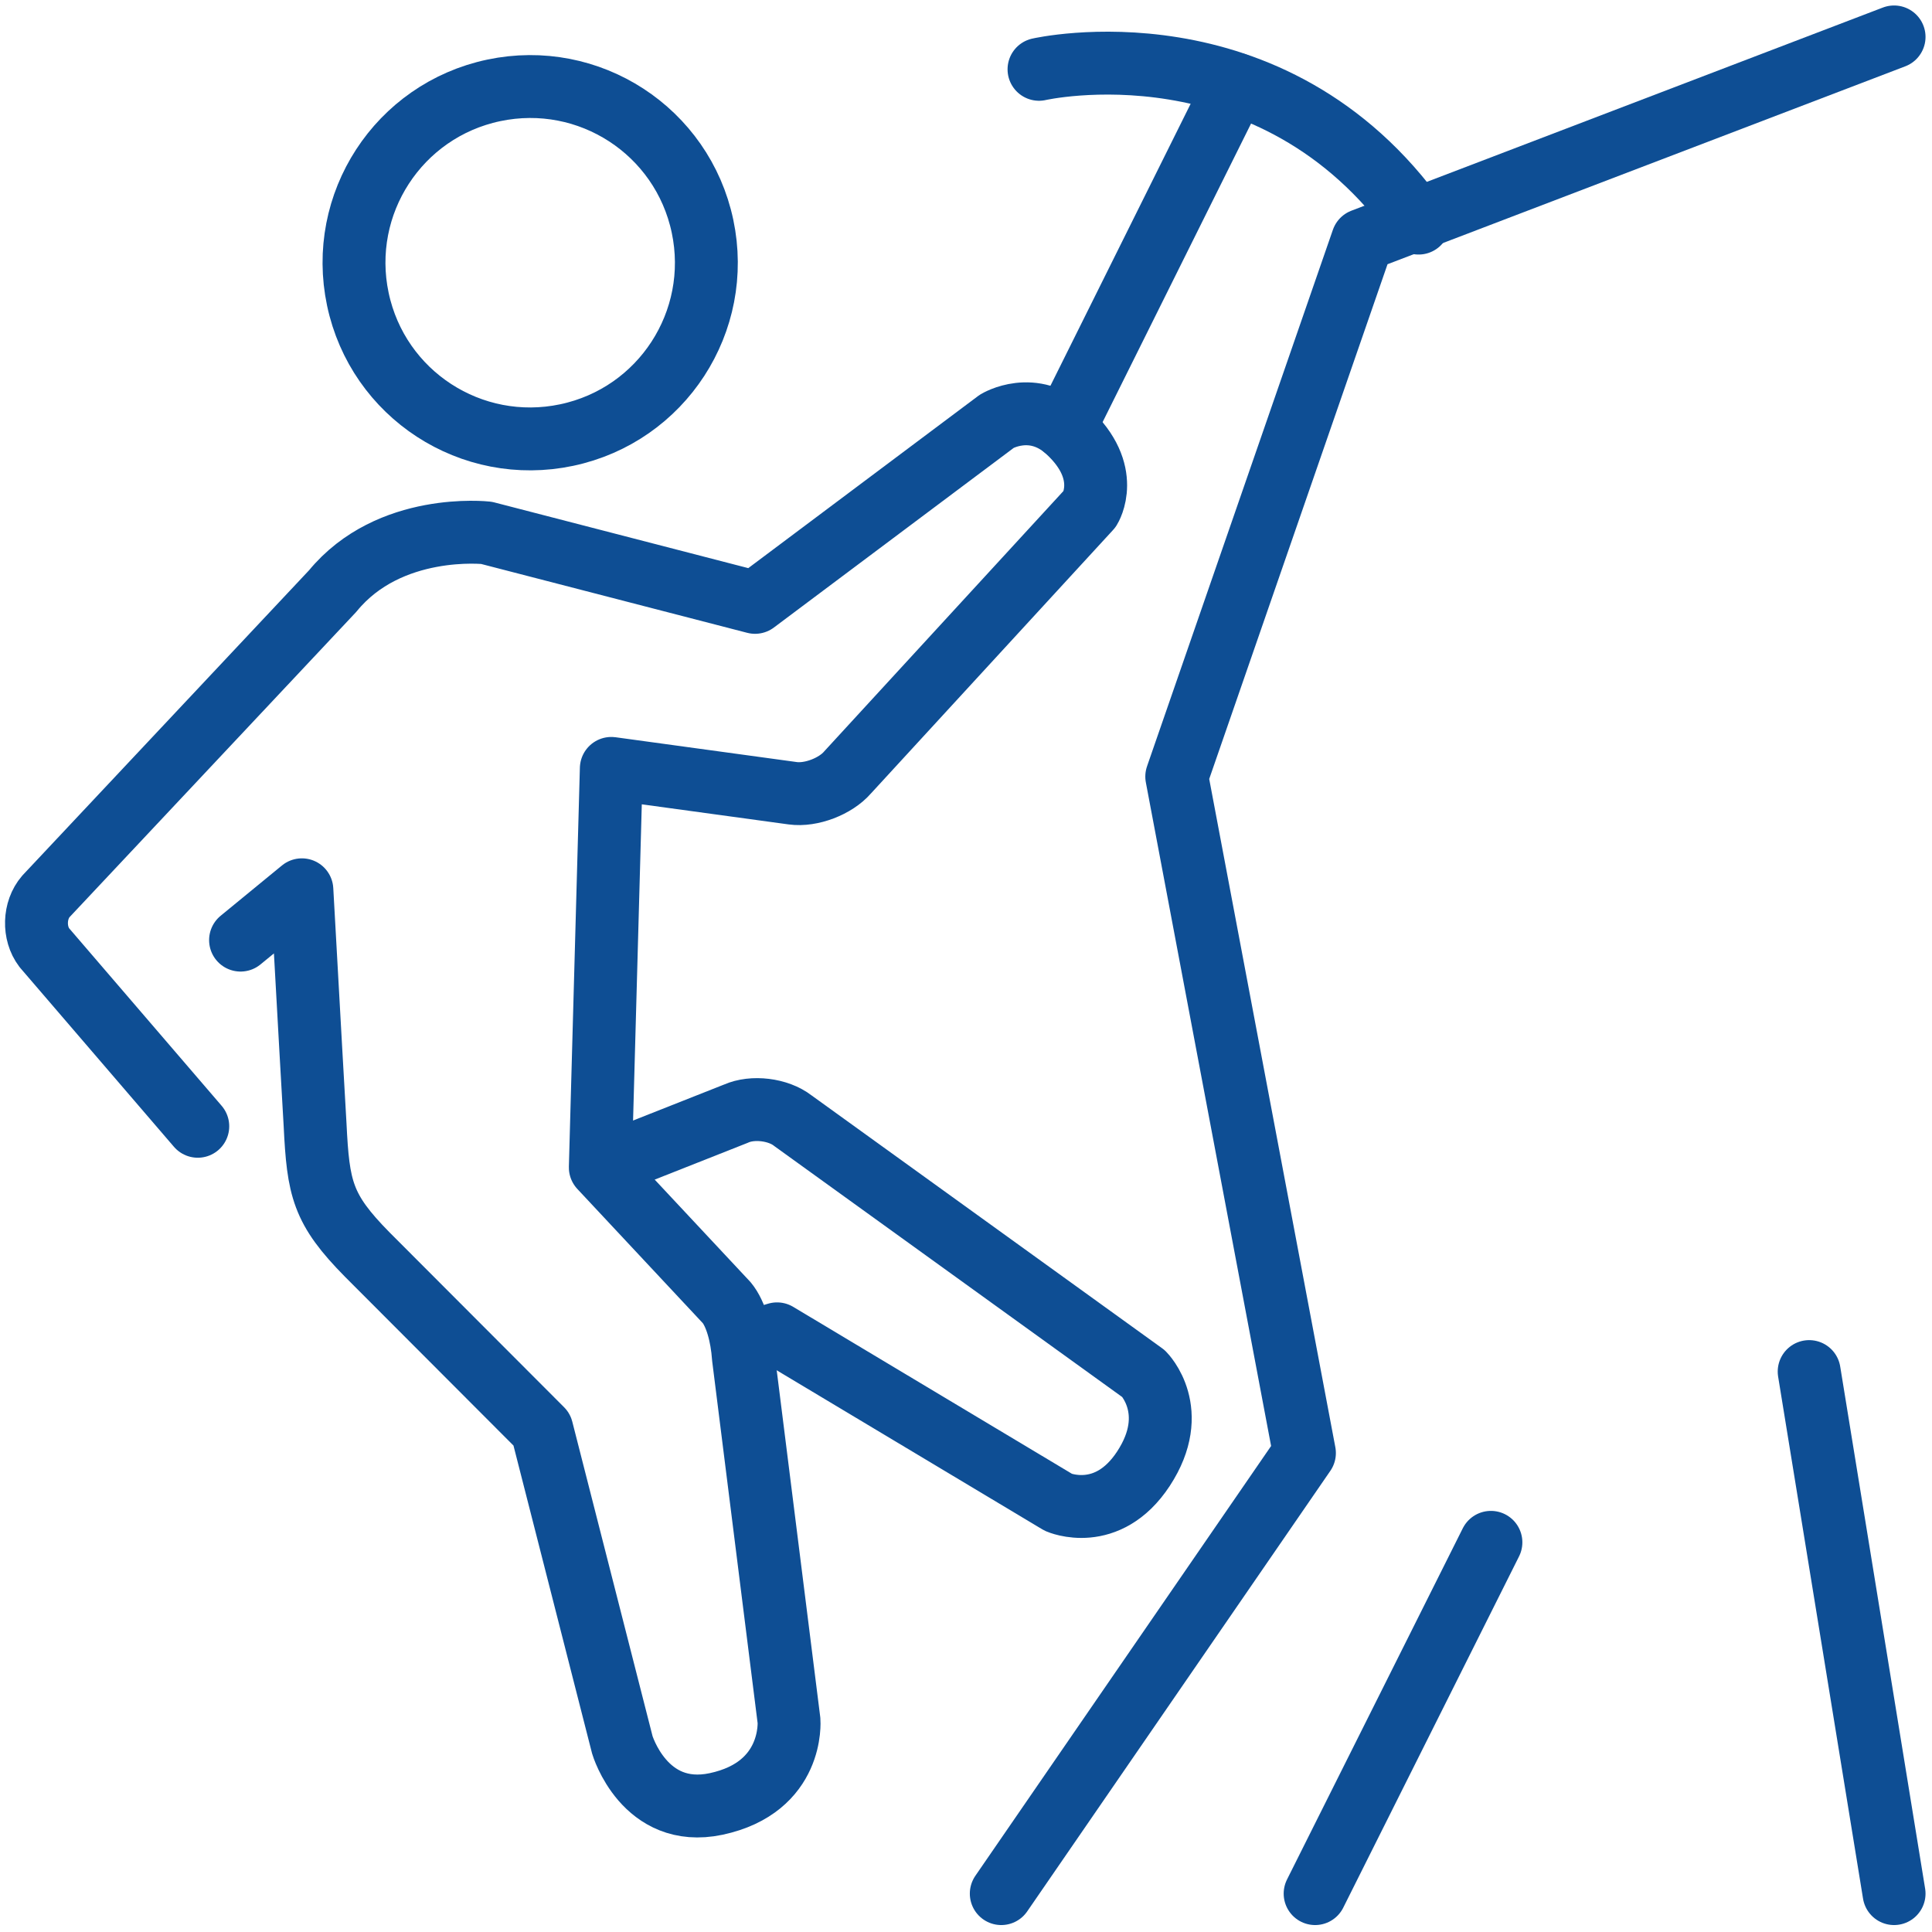
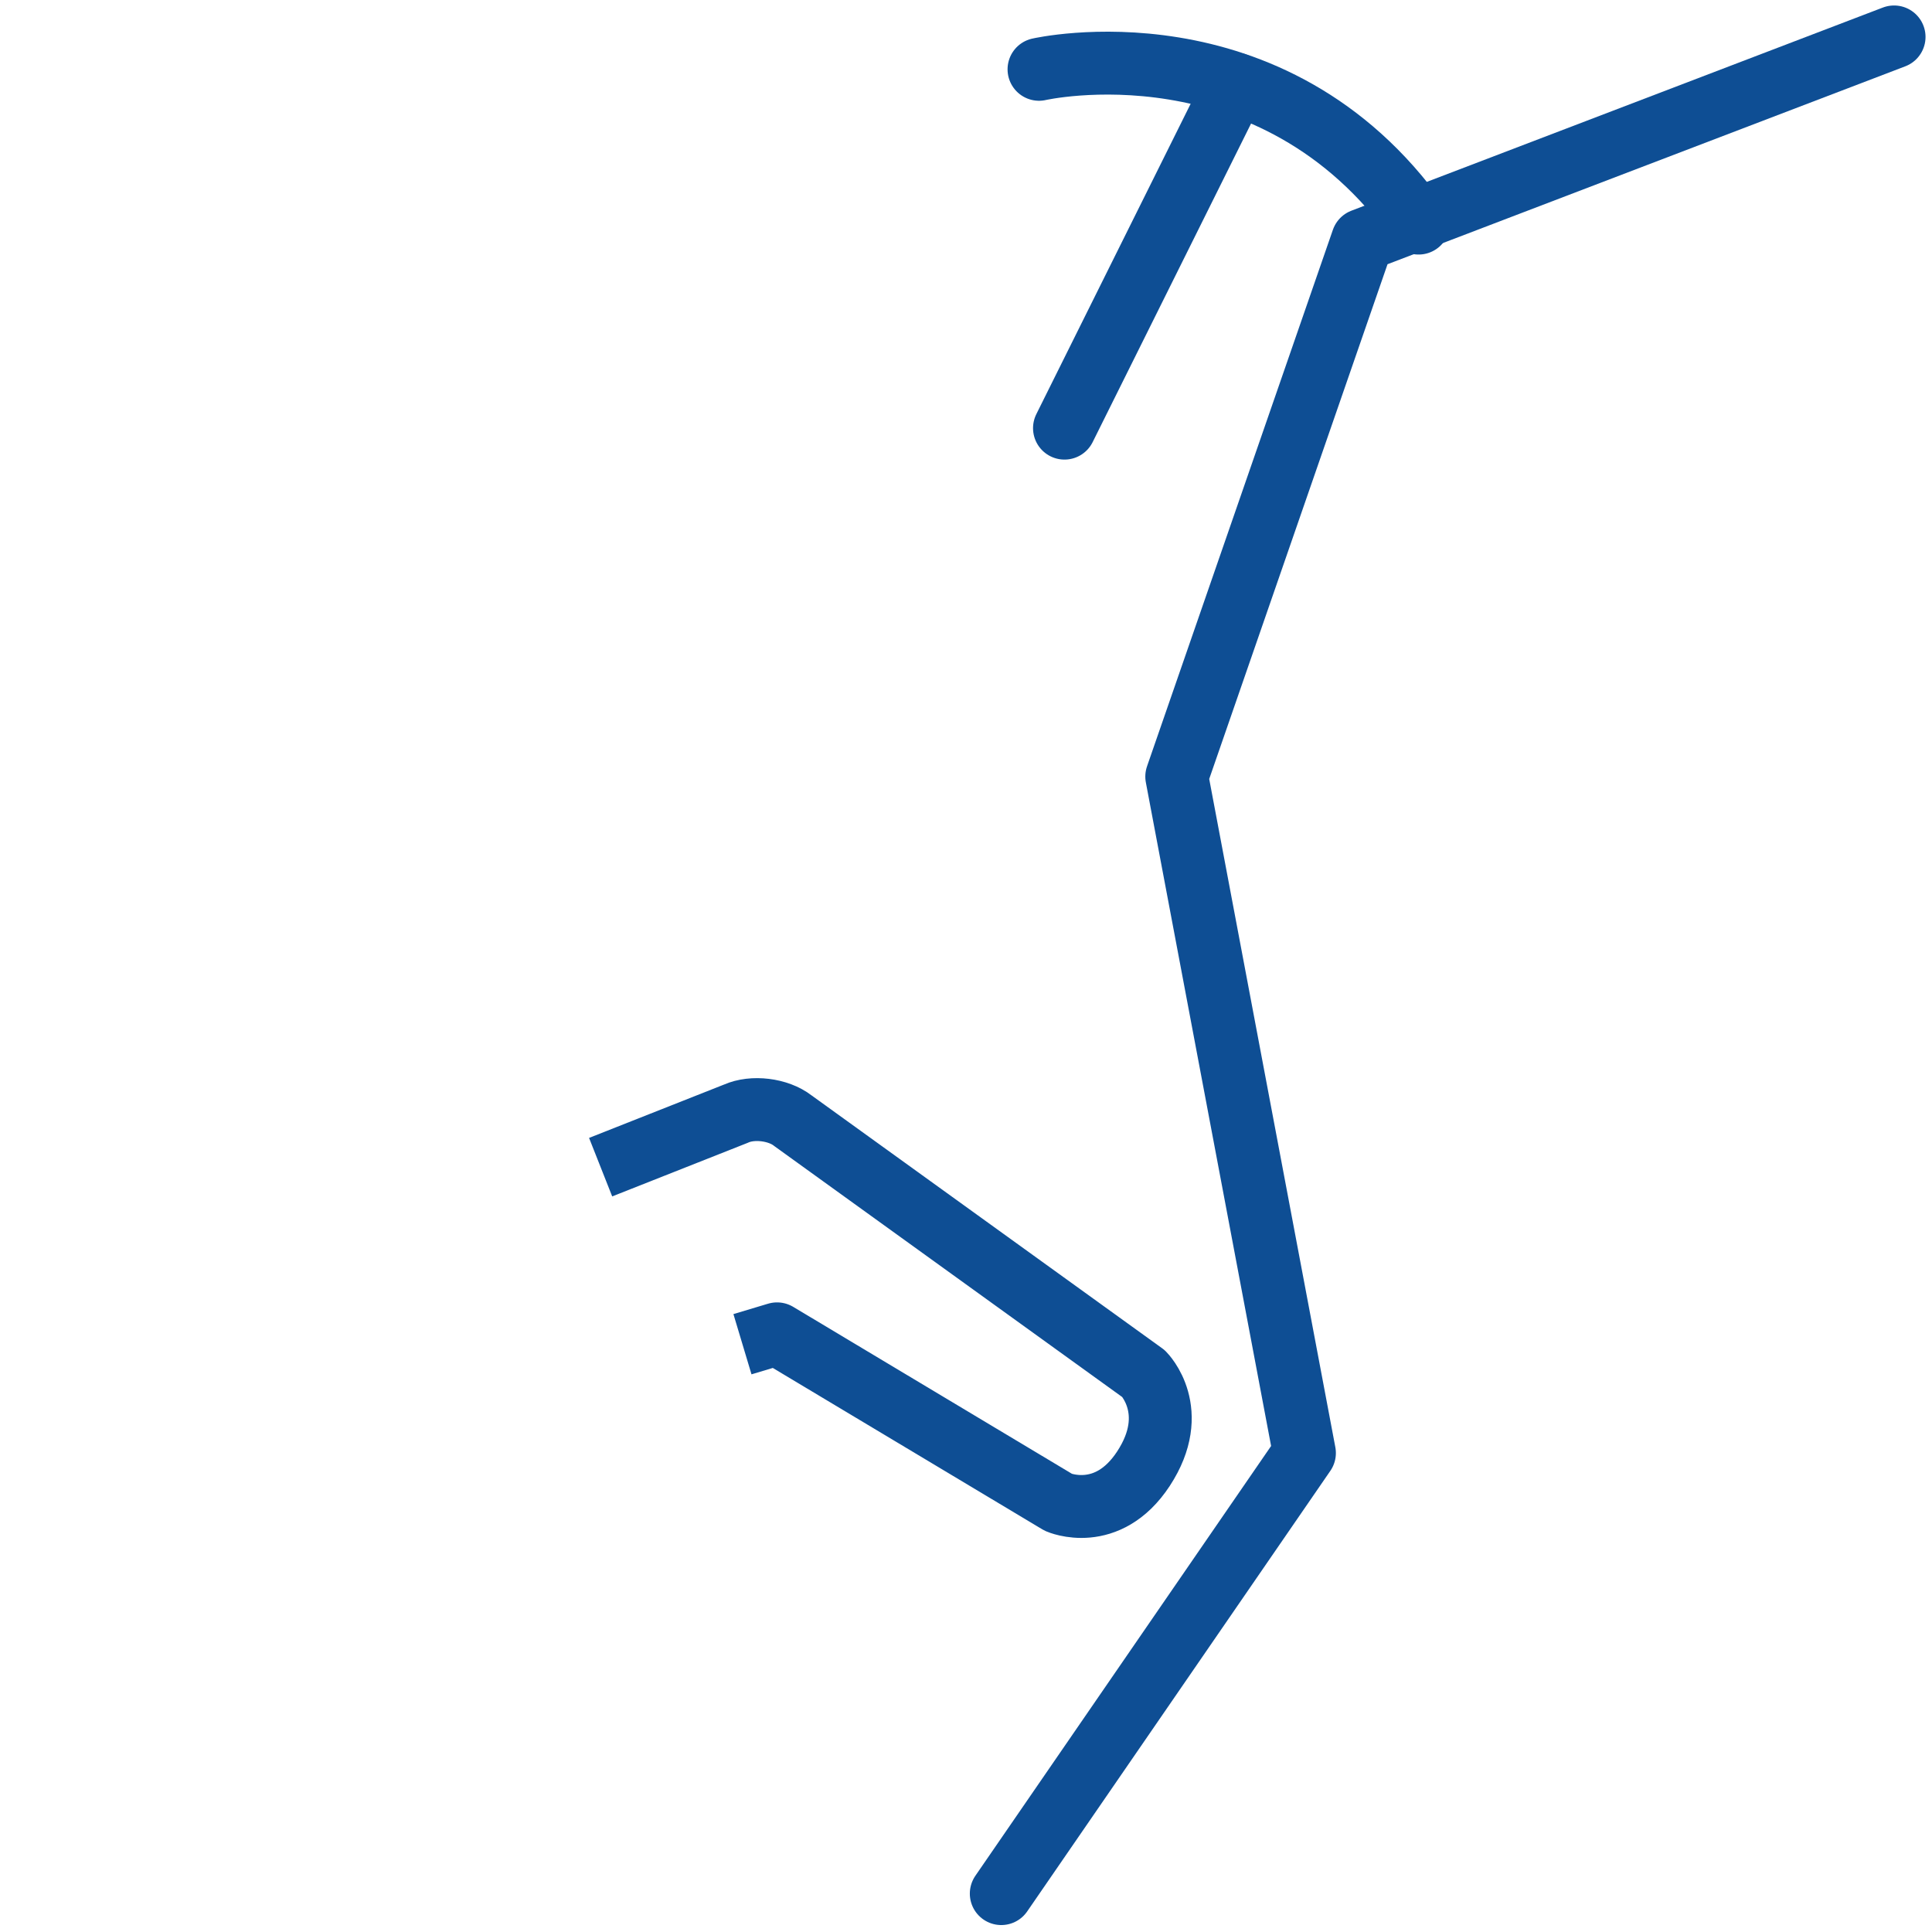
<svg xmlns="http://www.w3.org/2000/svg" width="500" zoomAndPan="magnify" viewBox="0 0 375 375" height="500" preserveAspectRatio="xMidYMid meet" version="1.0">
  <defs>
    <clipPath id="27a030f157">
-       <path d="M 0.973 74 L 219 74 L 219 357 L 0.973 357 Z M 0.973 74 " clip-rule="nonzero" />
-     </clipPath>
+       </clipPath>
    <clipPath id="c317c65ce8">
      <path d="M 0.973 0.973 L 310 0.973 L 310 258 L 0.973 258 Z M 0.973 0.973 " clip-rule="nonzero" />
    </clipPath>
    <clipPath id="1c7124f79b">
      <path d="M 188 1 L 373.723 1 L 373.723 373.723 L 188 373.723 Z M 188 1 " clip-rule="nonzero" />
    </clipPath>
    <clipPath id="f6015e75de">
-       <path d="M 33 0.973 L 373.723 0.973 L 373.723 256 L 33 256 Z M 33 0.973 " clip-rule="nonzero" />
+       <path d="M 33 0.973 L 373.723 0.973 L 373.723 256 L 33 256 Z " clip-rule="nonzero" />
    </clipPath>
    <clipPath id="64506225c2">
-       <path d="M 249 293 L 296 293 L 296 373.723 L 249 373.723 Z M 249 293 " clip-rule="nonzero" />
-     </clipPath>
+       </clipPath>
    <clipPath id="7730f20d68">
-       <path d="M 345 260 L 373.723 260 L 373.723 373.723 L 345 373.723 Z M 345 260 " clip-rule="nonzero" />
-     </clipPath>
+       </clipPath>
  </defs>
  <rect x="-37.5" width="450" fill="#ffffff" y="-37.5" height="450" fill-opacity="1" />
  <rect x="-37.5" width="450" fill="#ffffff" y="-37.5" height="450" fill-opacity="1" />
  <g clip-path="url(#27a030f157)">
-     <path stroke-linecap="round" transform="matrix(6.104, 0, 0, 6.104, 0.972, 1.064)" fill="none" stroke-linejoin="round" d="M 7.49 29.72 L 9.44 28.12 C 9.64 31.77 9.86 35.59 9.86 35.59 C 9.96 37.63 10.09 38.27 11.52 39.72 L 17.07 45.28 L 19.63 55.31 C 19.63 55.31 20.33 57.67 22.61 57.19 C 25.1 56.66 24.93 54.54 24.93 54.54 L 23.48 42.99 C 23.43 42.28 23.24 41.6 22.95 41.25 L 18.93 36.95 L 19.28 24.26 L 25.05 25.05 C 25.63 25.13 26.41 24.83 26.79 24.39 L 34.5 16 C 34.5 16 35.22 14.85 33.79 13.53 C 32.69 12.52 31.54 13.22 31.54 13.22 L 23.85 18.98 L 15.31 16.77 C 15.31 16.77 12.22 16.42 10.42 18.62 L 1.3 28.33 C 0.92 28.77 0.9 29.5 1.25 29.96 L 6.13 35.64 " stroke="#0e4e94" stroke-width="2" stroke-opacity="1" stroke-miterlimit="4" />
-   </g>
+     </g>
  <g clip-path="url(#c317c65ce8)">
-     <path stroke-linecap="butt" transform="matrix(6.104, 0, 0, 6.104, 0.972, 1.064)" fill="none" stroke-linejoin="miter" d="M 22.18 7.02 C 22.82 10.05 20.89 13.02 17.86 13.66 C 14.83 14.3 11.86 12.37 11.22 9.34 C 10.58 6.31 12.51 3.34 15.54 2.7 C 18.57 2.06 21.54 3.99 22.18 7.02 Z M 22.18 7.02 " stroke="#0e4e94" stroke-width="2" stroke-opacity="1" stroke-miterlimit="10" />
-   </g>
+     </g>
  <g clip-path="url(#1c7124f79b)">
    <path stroke-linecap="round" transform="matrix(6.104, 0, 0, 6.104, 0.972, 1.064)" fill="none" stroke-linejoin="round" d="M 60.07 1 L 43.17 7.46 L 37.26 24.52 L 41.32 46.03 L 31.68 60.04 " stroke="#0e4e94" stroke-width="2" stroke-opacity="1" stroke-miterlimit="4" />
  </g>
  <g clip-path="url(#f6015e75de)">
    <path stroke-linecap="round" transform="matrix(6.104, 0, 0, 6.104, 0.972, 1.064)" fill="none" stroke-linejoin="miter" d="M 33.69 13.44 L 39.13 2.5 " stroke="#0e4e94" stroke-width="2" stroke-opacity="1" stroke-miterlimit="10" />
  </g>
  <g clip-path="url(#64506225c2)">
    <path stroke-linecap="round" transform="matrix(6.104, 0, 0, 6.104, 0.972, 1.064)" fill="none" stroke-linejoin="round" d="M 41.66 60.04 L 47.25 48.87 " stroke="#0e4e94" stroke-width="2" stroke-opacity="1" stroke-miterlimit="4" />
  </g>
  <g clip-path="url(#7730f20d68)">
    <path stroke-linecap="round" transform="matrix(6.104, 0, 0, 6.104, 0.972, 1.064)" fill="none" stroke-linejoin="round" d="M 60.07 60.04 L 57.37 43.44 " stroke="#0e4e94" stroke-width="2" stroke-opacity="1" stroke-miterlimit="4" />
  </g>
  <path stroke-linecap="round" transform="matrix(6.104, 0, 0, 6.104, 0.972, 1.064)" fill="none" stroke-linejoin="round" d="M 32.88 2.03 C 32.88 2.03 40.29 0.33 44.95 6.92 " stroke="#0e4e94" stroke-width="2" stroke-opacity="1" stroke-miterlimit="4" />
  <path stroke-linecap="butt" transform="matrix(6.104, 0, 0, 6.104, 0.972, 1.064)" fill="none" stroke-linejoin="round" d="M 18.94 36.94 L 23.24 35.24 C 23.77 35 24.59 35.1 25.05 35.46 L 36.21 43.51 C 36.21 43.51 37.4 44.7 36.2 46.53 C 35.05 48.28 33.5 47.6 33.5 47.6 L 24.55 42.24 L 23.45 42.57 " stroke="#0e4e94" stroke-width="2" stroke-opacity="1" stroke-miterlimit="4" />
</svg>